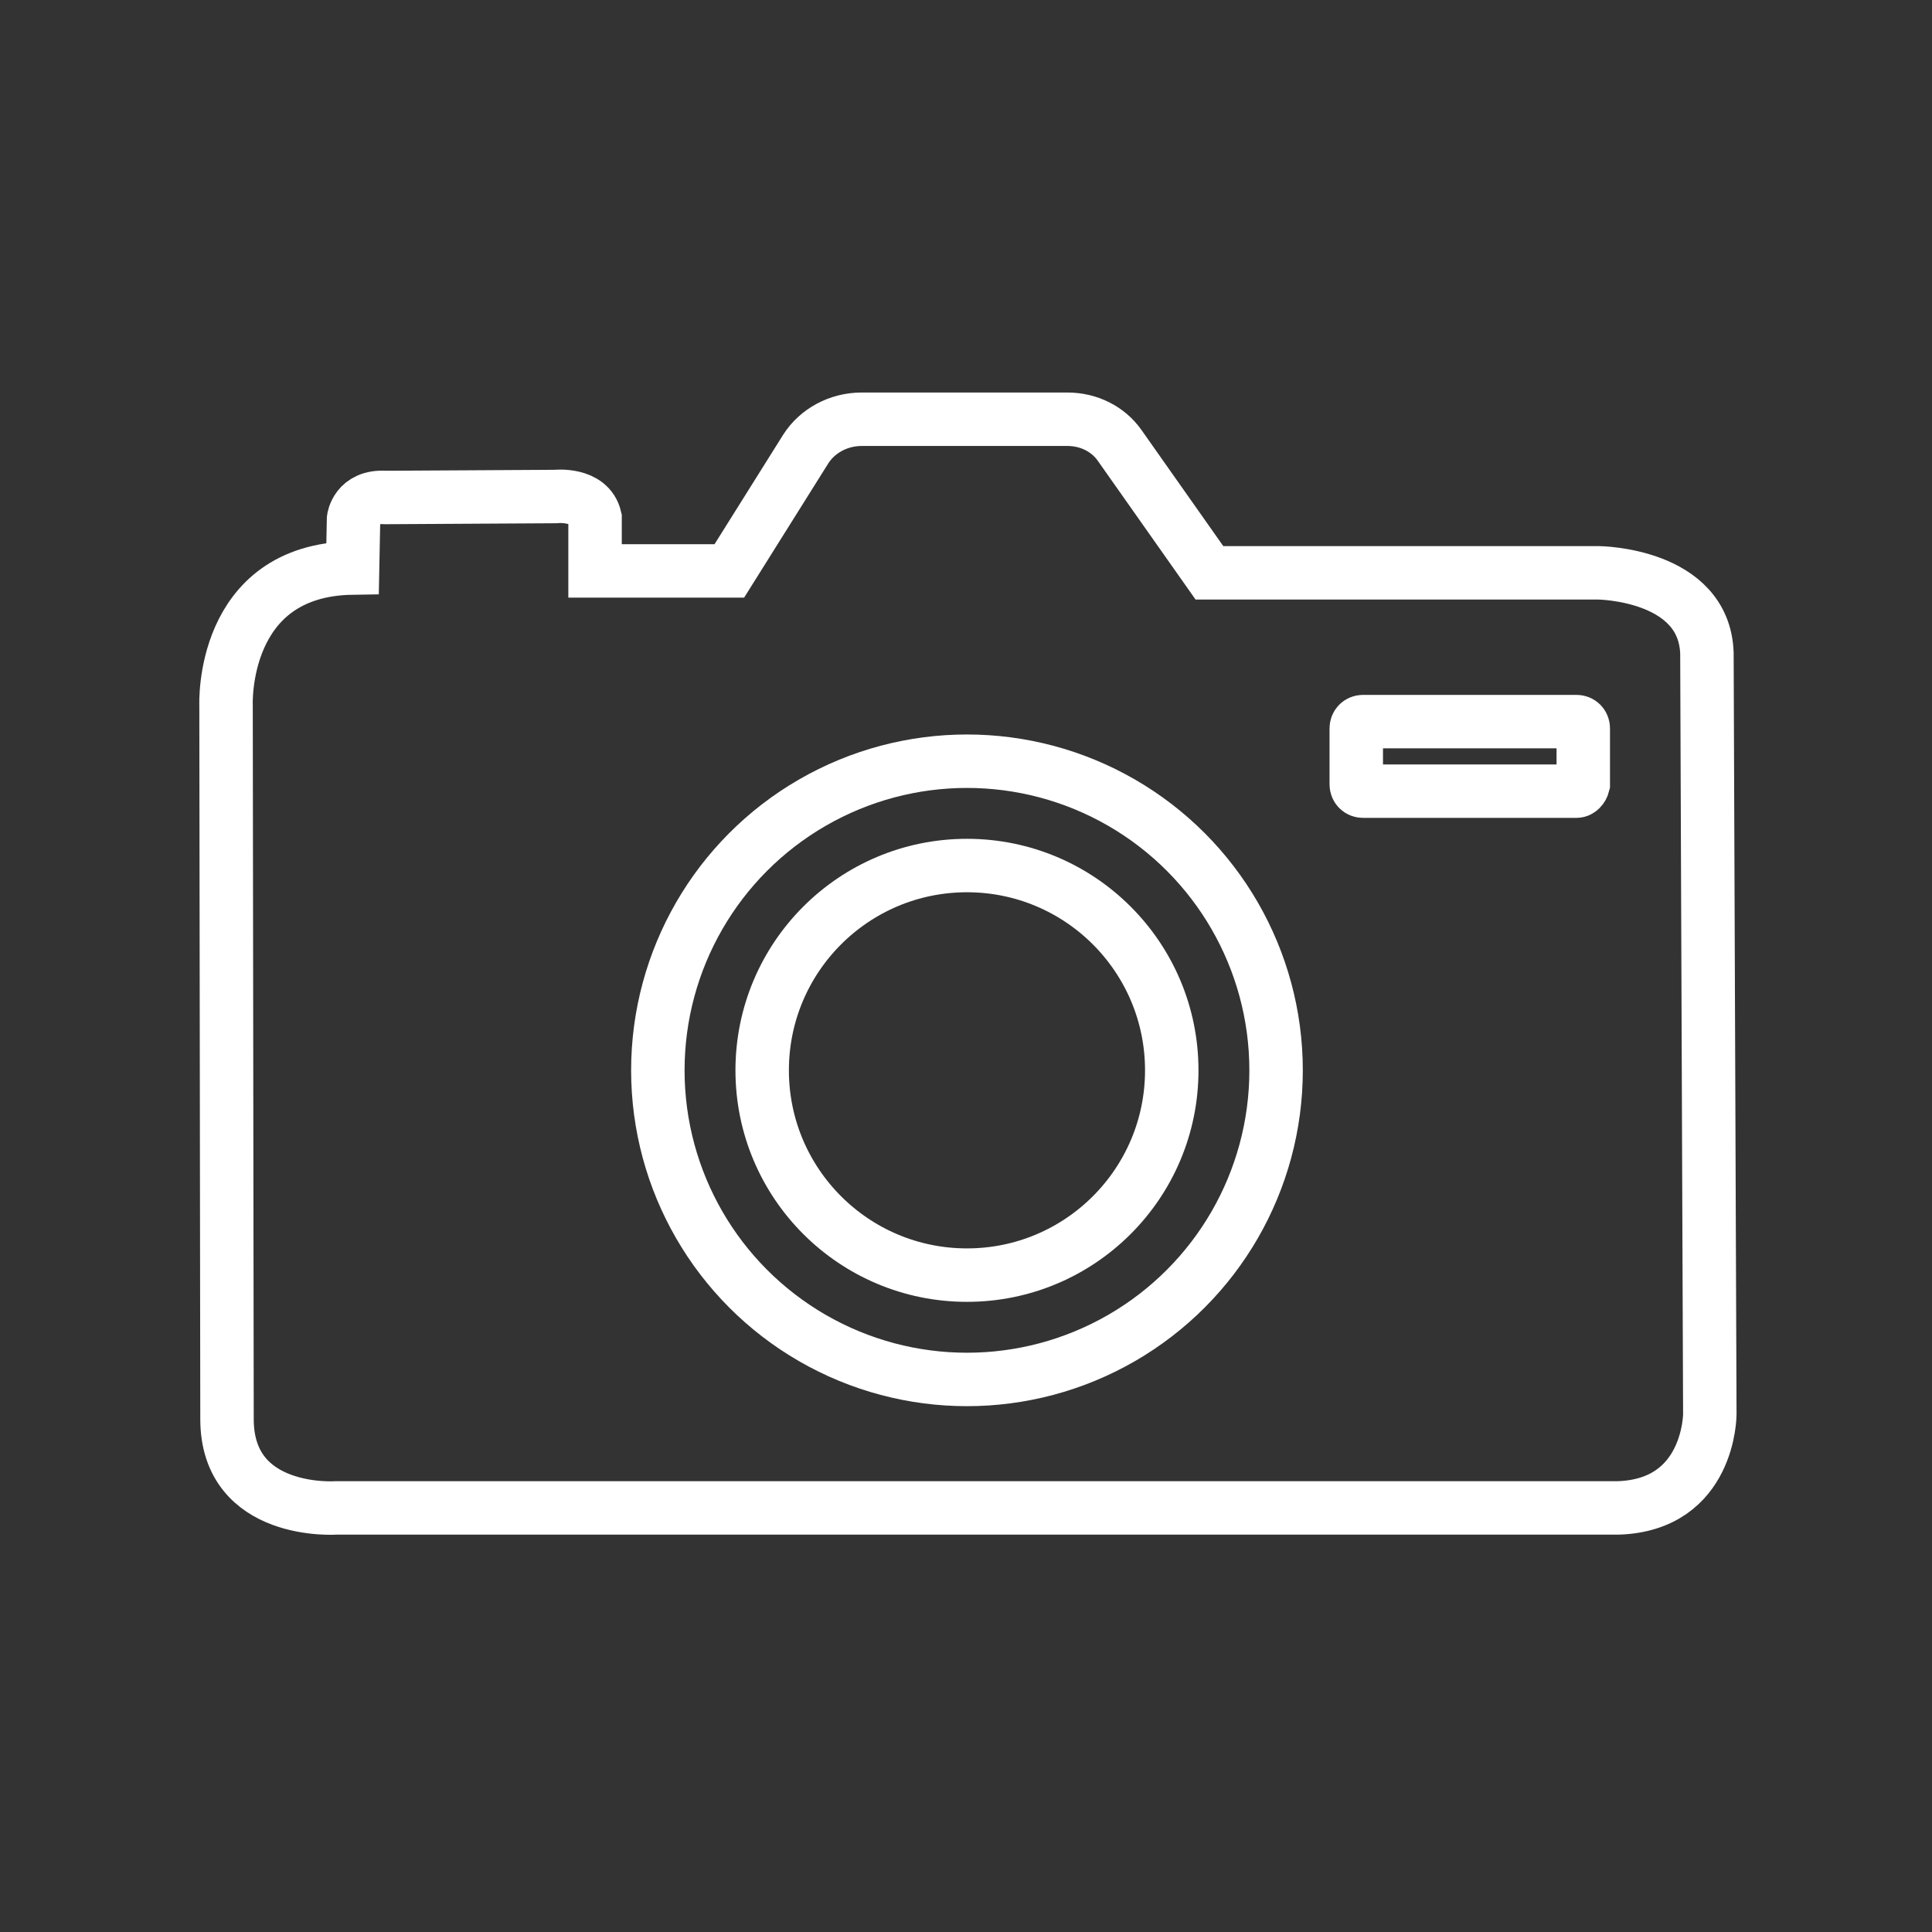
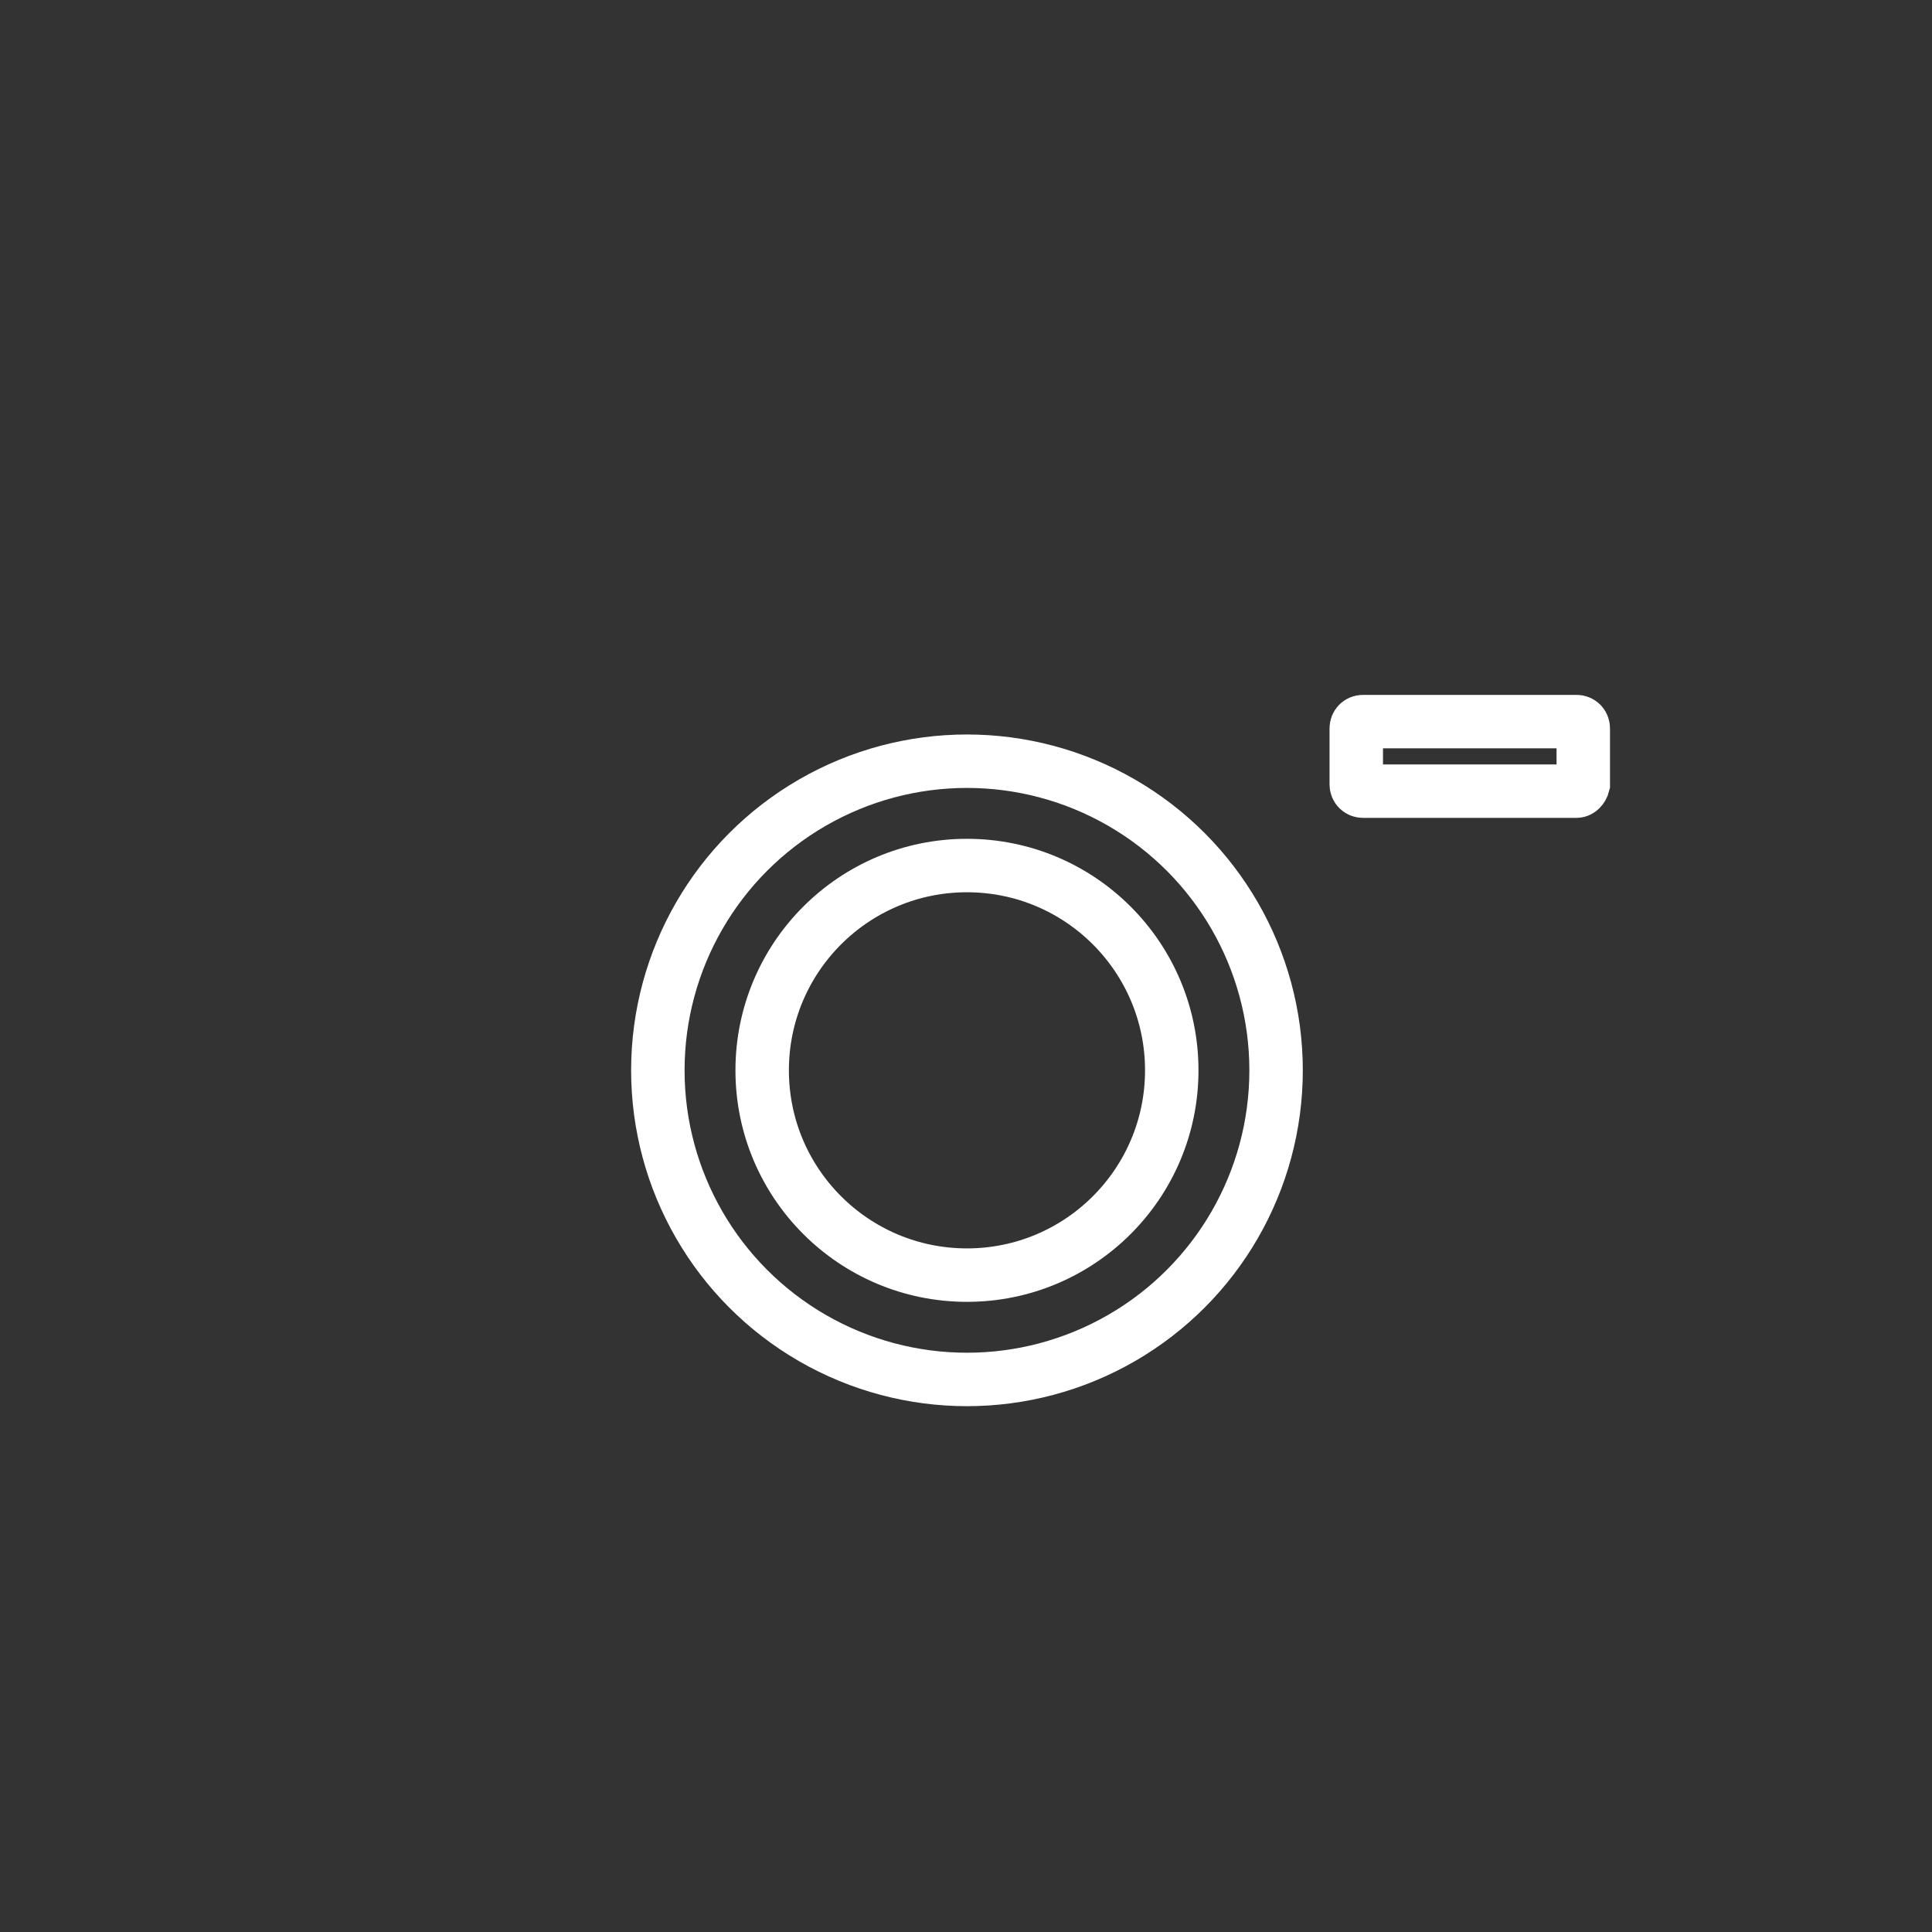
<svg xmlns="http://www.w3.org/2000/svg" version="1.1" id="Ebene_1" x="0px" y="0px" viewBox="0 0 200 200" style="enable-background:new 0 0 200 200;" xml:space="preserve">
  <rect x="0" y="0" width="200" height="200" fill="#333333" stroke="none" />
  <style type="text/css">
	.st0{fill:none;stroke:#FFFFFF;stroke-width:5.533;stroke-miterlimit:10;}
</style>
  <g>
-     <path class="st0" d="M61.8,59.1h13.7l7.9-12.6c1.2-1.9,3.4-3.1,5.8-3.1h21.3c2.2,0,4.2,1,5.4,2.7l9.3,13.2h40.3   c0,0,10.9,0.1,11.2,8.3l0.3,78.8c0,0,0,9.4-9.5,9.7H34.8c0,0-11.3,0.8-11.3-9.2l-0.1-73.9c0,0-0.6-14,13.1-14.2l0.1-5.1   c0,0,0.3-2.4,3.3-2.2l17.6-0.1c0,0,3.5-0.4,4.1,2.2V59.1z" />
    <path class="st0" d="M163.2,81.9h-22.1c-0.4,0-0.7-0.3-0.7-0.7v-5.8c0-0.4,0.3-0.7,0.7-0.7h22.1c0.4,0,0.7,0.3,0.7,0.7v5.8   C163.8,81.6,163.5,81.9,163.2,81.9z" />
    <circle class="st0" cx="100.1" cy="110.8" r="32" />
    <circle class="st0" cx="100.1" cy="110.8" r="21.2" />
  </g>
</svg>